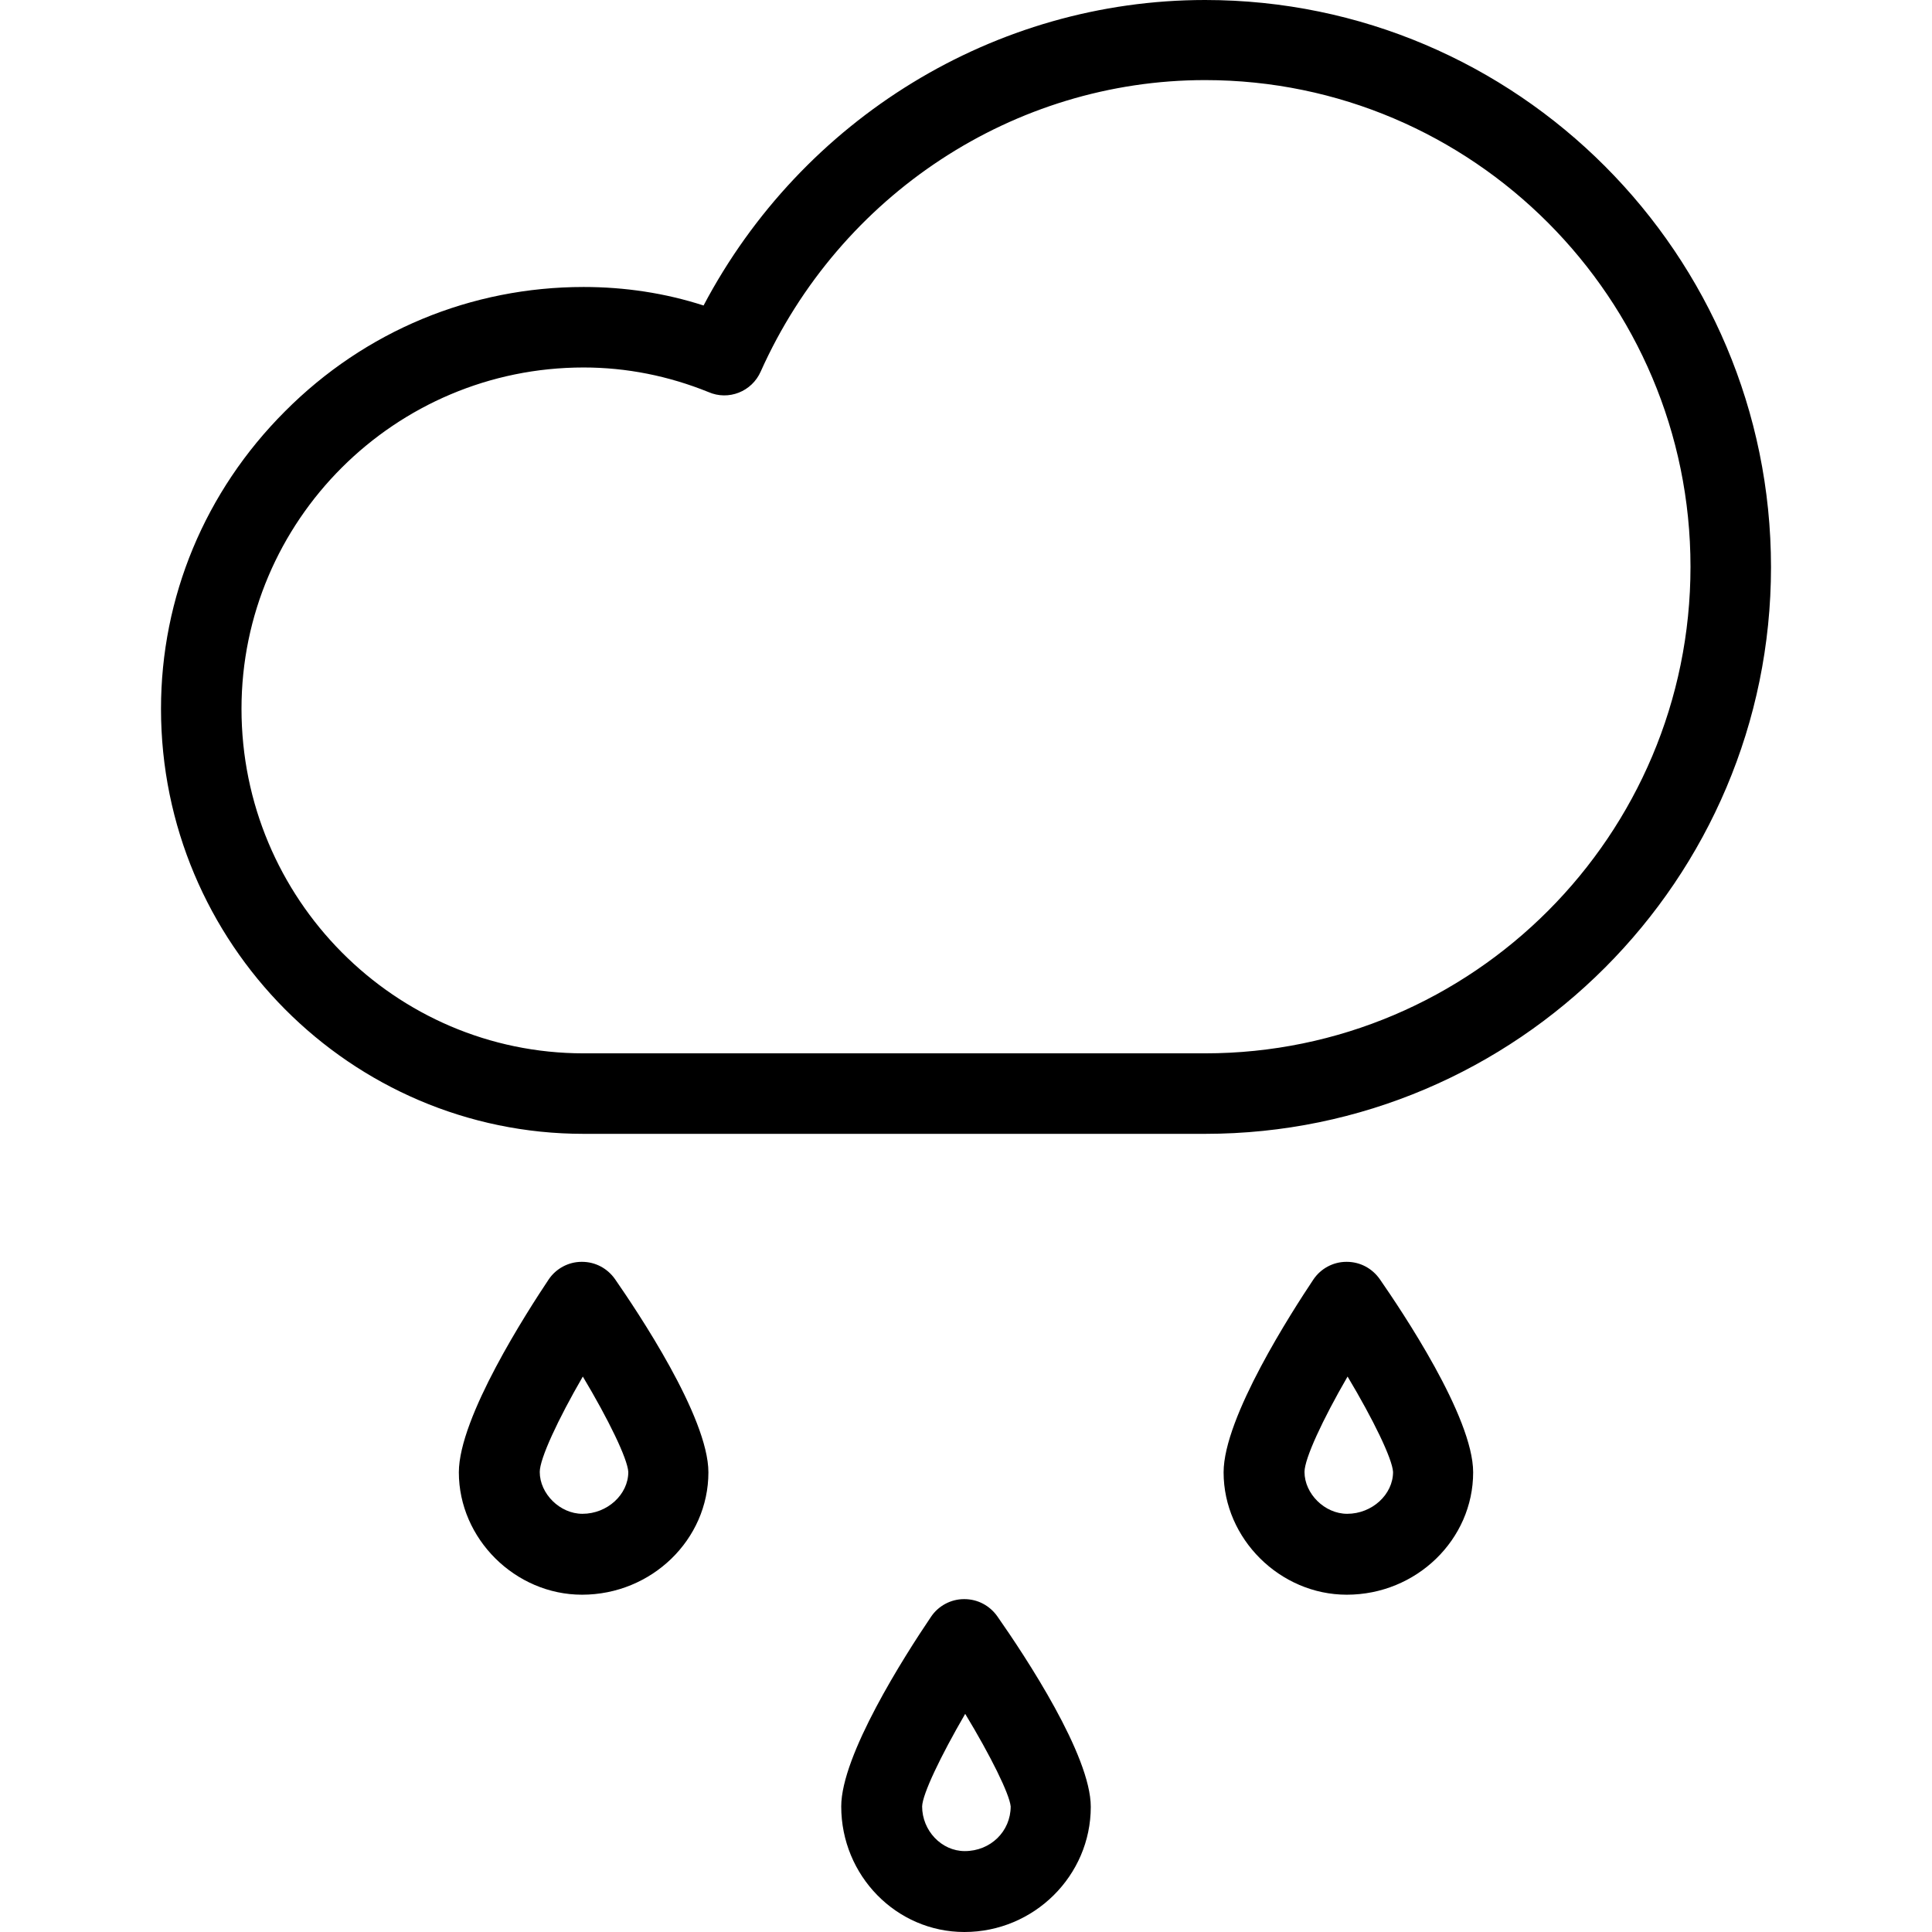
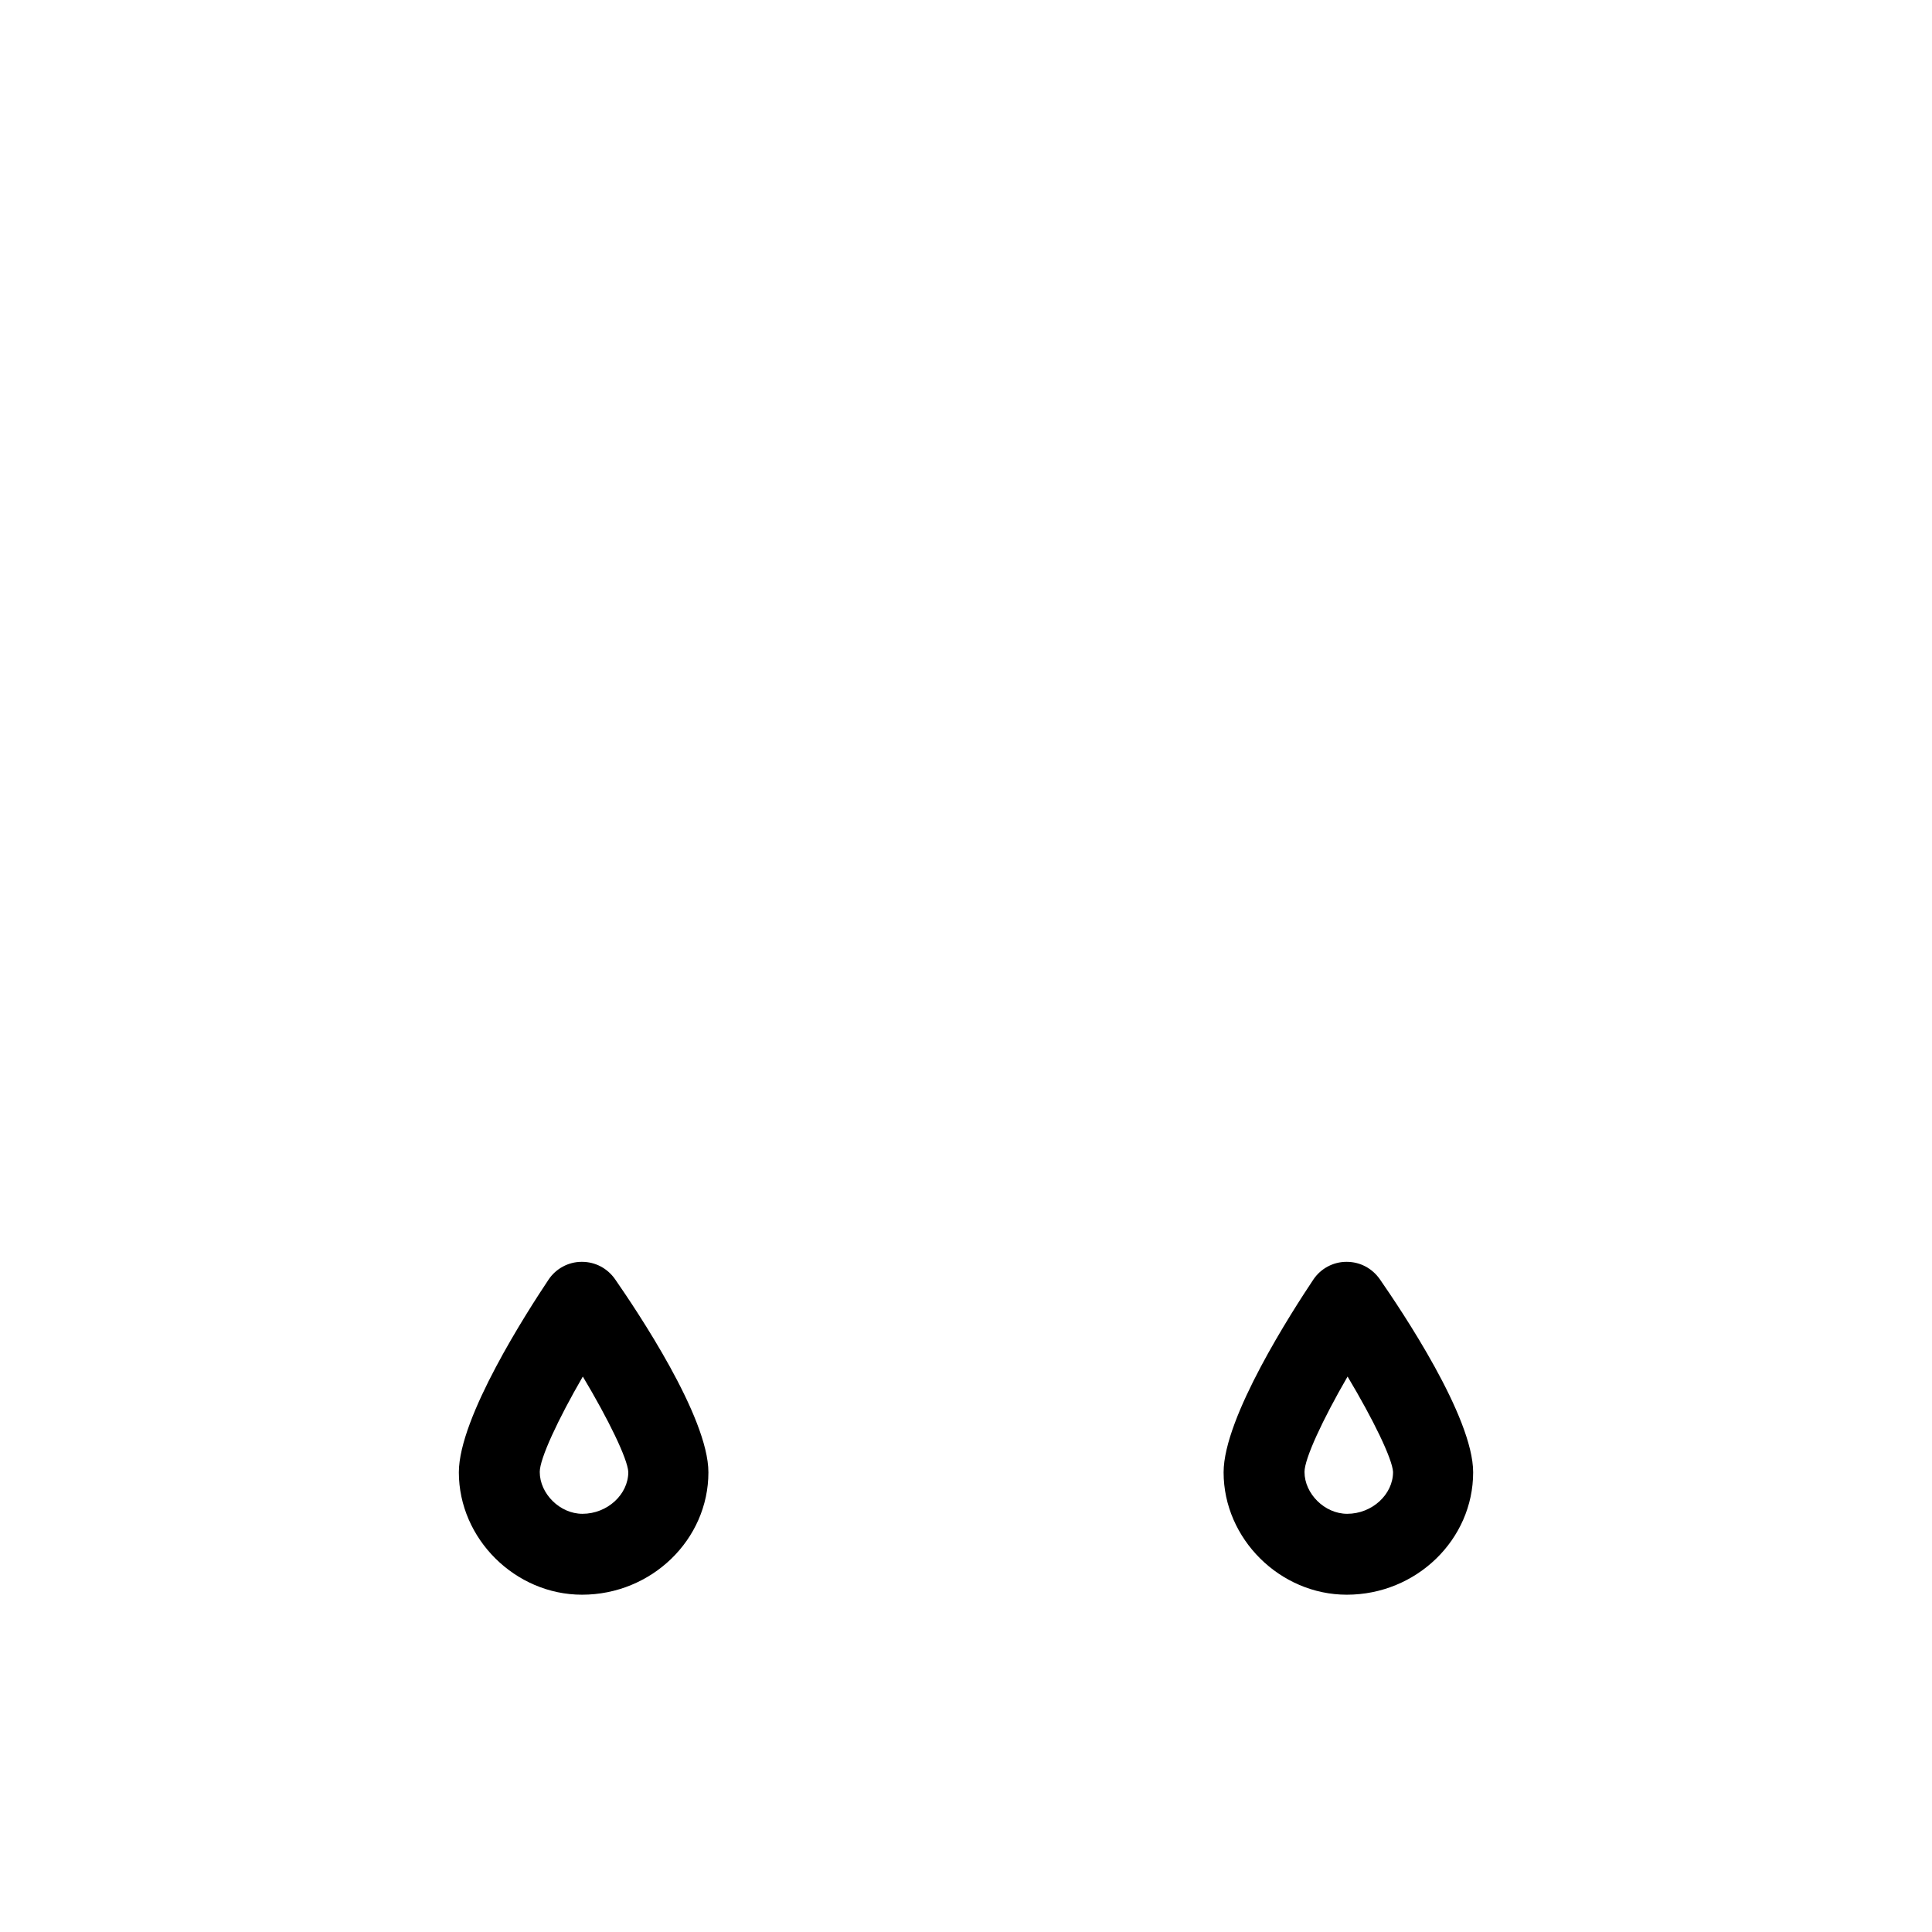
<svg xmlns="http://www.w3.org/2000/svg" fill="#000000" height="800px" width="800px" version="1.1" id="Layer_1" viewBox="0 0 480 480" xml:space="preserve">
  <g transform="translate(0 -540.36)">
    <g>
      <g>
-         <path d="M299.4,540.36c-52.2,0-100.1,29.5-124.6,75.9c-9.6-3.1-19.6-4.6-29.8-4.6c-27.9,0-54.3,10.9-74.2,30.9     c-19.9,19.9-30.8,46.2-30.8,73.9c0,58.2,47.1,105.6,105,105.6h154.4v0c77.5,0,140.6-63.2,140.6-140.8     C440,603.56,376.9,540.36,299.4,540.36z M299.4,802.06H145c-46.9,0-85-38.4-85-85.6c0-46.7,38.1-84.8,85-84.8v0     c10.7,0,21.1,2.1,31,6.1c5,2.2,10.8-0.1,13-5.1c19.7-44,63-72.4,110.4-72.4c66.5,0,120.6,54.3,120.6,120.9     C420,747.86,365.9,802.06,299.4,802.06z" />
        <path d="M144.6,853.86h-0.1c-3.3,0-6.4,1.7-8.2,4.4c-5.2,7.8-22.3,34.2-22.3,47.9c0,16.5,14,30.4,30.6,30.4v0     c17.3,0,31.4-13.7,31.4-30.4c0-13.8-17.8-40.2-23.2-48C150.9,855.46,147.9,853.86,144.6,853.86z M144.7,916.46     c-5.6,0-10.6-5-10.6-10.4c0-3.3,4.5-13,10.7-23.7c6.4,10.7,11.1,20.4,11.3,23.7C156.1,911.66,150.9,916.46,144.7,916.46z" />
        <path d="M334.6,853.86h-0.1c-3.3,0-6.4,1.7-8.2,4.4c-5.2,7.8-22.3,34.2-22.3,47.9c0,16.5,14,30.4,30.6,30.4v0     c17.3,0,31.4-13.7,31.4-30.4c0-13.8-17.8-40.2-23.2-48C340.9,855.46,337.9,853.86,334.6,853.86z M334.7,916.46     c-5.6,0-10.6-5-10.6-10.4c0-3.3,4.5-13,10.7-23.7c6.4,10.7,11.1,20.4,11.3,23.7C346.1,911.66,340.9,916.46,334.7,916.46z" />
-         <path d="M239.6,937.66h-0.1c-3.3,0-6.4,1.7-8.2,4.4c-6.7,9.9-22.3,34.4-22.3,47.1c0,17.2,13.7,31.2,30.6,31.2     c17.3,0,31.4-14,31.4-31.1c0-12.8-16.2-37.3-23.2-47.3C245.9,939.26,242.9,937.66,239.6,937.66z M239.7,1000.26     c-5.8,0-10.6-5.1-10.6-11.1c0.1-3.1,4.6-12.5,10.7-23c6.3,10.4,11,19.9,11.3,23C251.1,995.36,246.1,1000.26,239.7,1000.26z" />
      </g>
    </g>
  </g>
</svg>